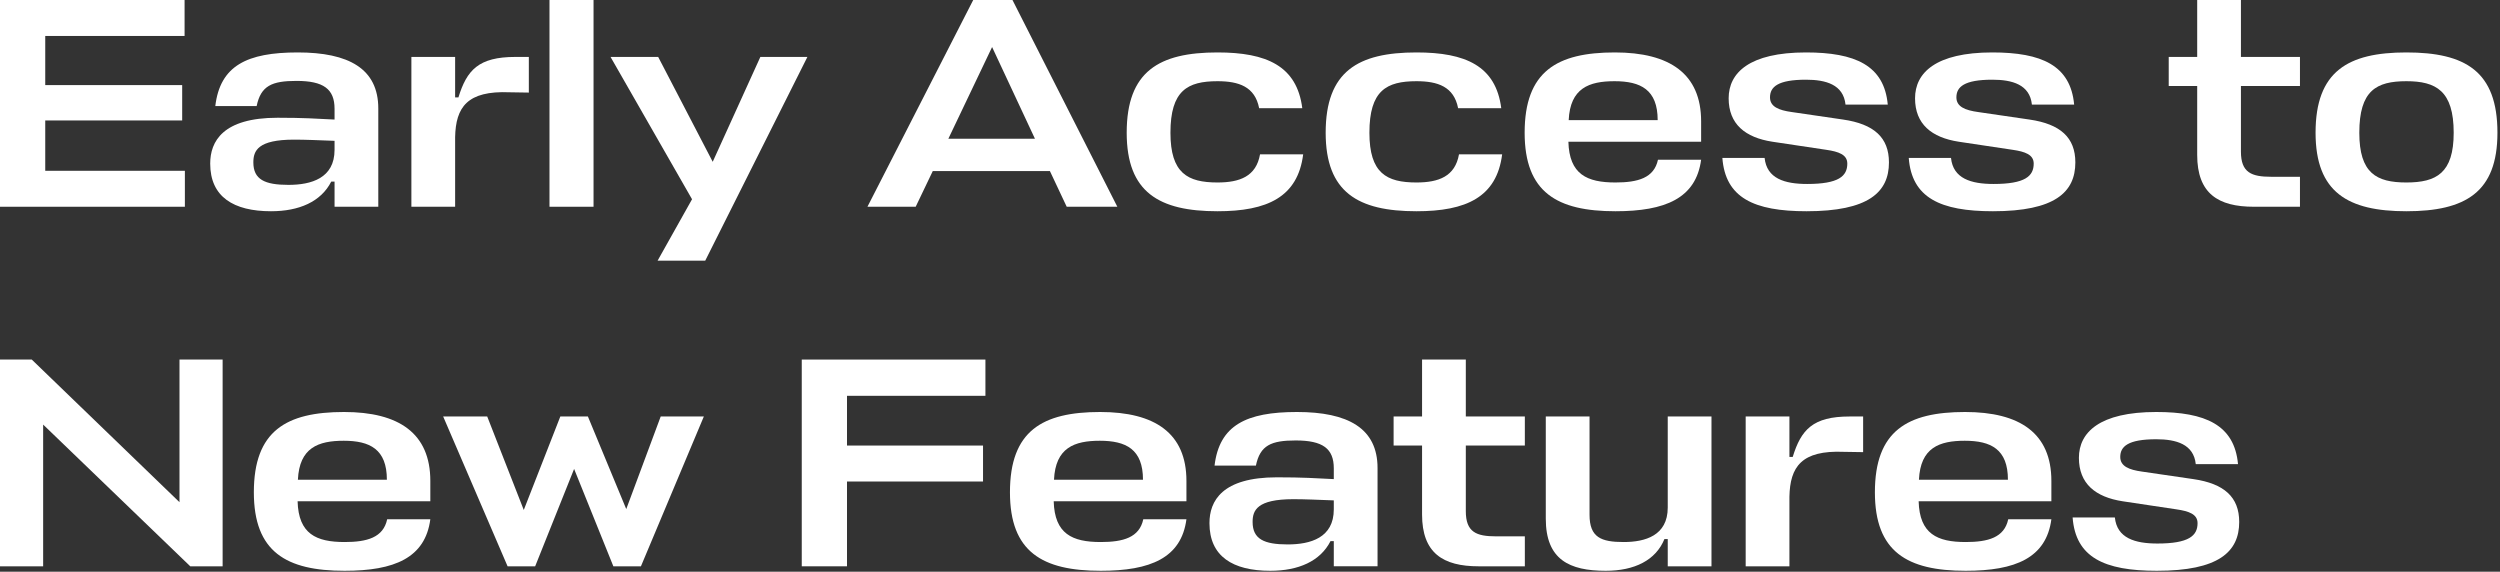
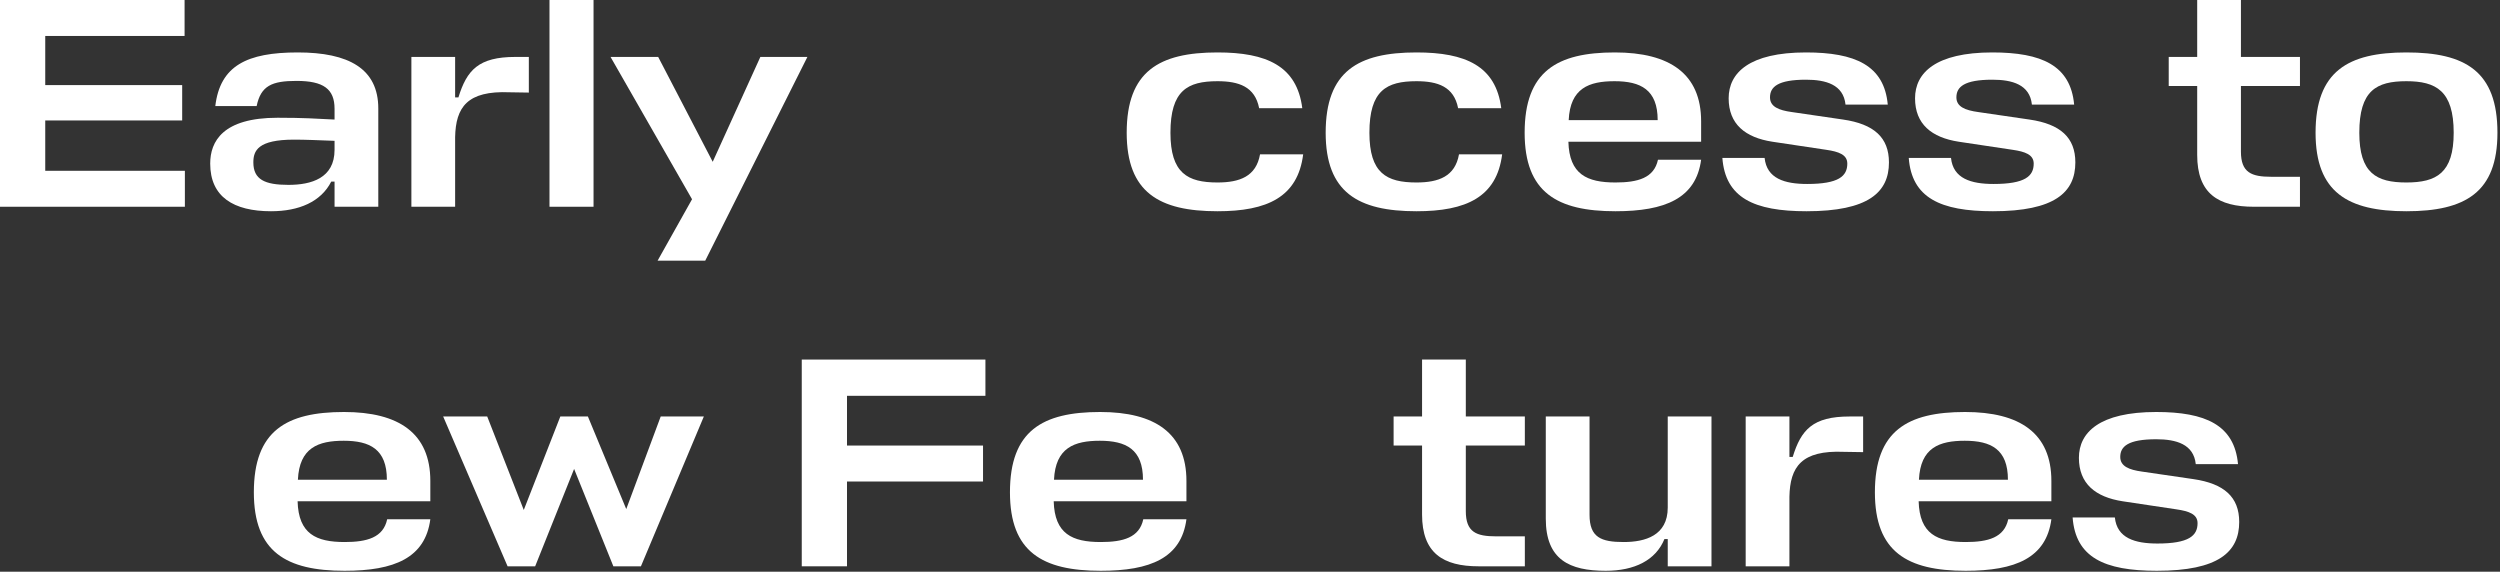
<svg xmlns="http://www.w3.org/2000/svg" fill="none" height="100%" overflow="visible" preserveAspectRatio="none" style="display: block;" viewBox="0 0 258 59" width="100%">
  <rect x="0" y="0" width="258" height="59" fill="#333333" stroke="none" />
  <g id="Early Access to New Features">
    <path d="M222.521 45.331C219.614 45.331 218.81 46.074 218.81 47.156C218.81 48.114 219.707 48.486 221.068 48.671L226.355 49.444C229.54 49.908 231.086 51.299 231.086 53.866C231.086 56.958 228.953 58.906 222.583 58.906C217.141 58.906 214.203 57.515 213.894 53.402H218.254C218.47 55.536 220.326 56.092 222.645 56.092C225.892 56.092 226.788 55.288 226.788 53.99C226.788 53.062 225.892 52.753 224.624 52.567L219.058 51.732C216.244 51.299 214.543 49.908 214.543 47.249C214.543 44.62 216.677 42.518 222.521 42.518C227.592 42.518 230.592 43.847 230.963 47.898H226.603C226.386 45.826 224.562 45.331 222.521 45.331Z" fill="white" id="Vector" />
    <path d="M211.702 49.63V51.732H198.004C198.097 55.103 199.921 55.938 202.858 55.938C205.178 55.938 206.847 55.474 207.249 53.588H211.702C211.176 57.577 207.992 58.906 202.858 58.906C196.829 58.906 193.489 56.958 193.489 50.805C193.489 44.466 196.829 42.518 202.797 42.518C208.455 42.518 211.702 44.713 211.702 49.63ZM202.766 45.486C200.137 45.486 198.189 46.197 198.035 49.506H207.218C207.218 46.352 205.456 45.486 202.766 45.486Z" fill="white" id="Vector_2" />
    <path d="M190.884 42.982H192.275V46.661L190.296 46.63C185.905 46.445 184.73 48.176 184.668 51.269V58.443H180.154V42.982H184.668V47.156H185.008C185.874 44.342 187.08 42.982 190.884 42.982Z" fill="white" id="Vector_3" />
    <path d="M164.04 42.982V53.124C164.04 55.474 165.246 55.938 167.565 55.938C169.761 55.938 172.111 55.288 172.111 52.382V42.982H176.625V58.443H172.111V55.629H171.771C170.874 57.824 168.678 58.906 165.71 58.906C161.968 58.906 159.525 57.762 159.525 53.526V42.982H164.04Z" fill="white" id="Vector_4" />
    <path d="M157.364 55.351V58.443H152.602C148.922 58.443 146.757 57.082 146.757 53.093V45.981H143.82V42.982H146.757V37.107H151.272V42.982H157.364V45.981H151.272V52.753C151.272 54.918 152.354 55.351 154.395 55.351H157.364Z" fill="white" id="Vector_5" />
-     <path d="M131.093 58.906C127.228 58.906 124.816 57.422 124.816 53.99C124.816 51.701 126.115 49.259 131.773 49.259C134.494 49.259 135.731 49.351 137.648 49.444V48.331C137.648 46.29 136.504 45.455 133.721 45.455C131.186 45.455 130.042 45.95 129.609 48.053H125.341C125.836 43.878 128.619 42.518 133.845 42.518C139.102 42.518 142.163 44.187 142.163 48.3V58.442H137.648V55.845H137.308C136.257 57.917 134 58.906 131.093 58.906ZM132.886 56.185C135.236 56.185 137.648 55.505 137.648 52.567V51.64C136.04 51.578 134.618 51.516 133.474 51.516C129.732 51.516 129.269 52.66 129.269 53.866C129.269 55.629 130.444 56.185 132.886 56.185Z" fill="white" id="Vector_6" />
    <path d="M122.44 49.63V51.732H108.742C108.834 55.103 110.659 55.938 113.596 55.938C115.916 55.938 117.585 55.474 117.987 53.588H122.44C121.914 57.577 118.729 58.906 113.596 58.906C107.567 58.906 104.227 56.958 104.227 50.805C104.227 44.466 107.567 42.518 113.535 42.518C119.193 42.518 122.44 44.713 122.44 49.63ZM113.504 45.486C110.875 45.486 108.927 46.197 108.773 49.506H117.956C117.956 46.352 116.194 45.486 113.504 45.486Z" fill="white" id="Vector_7" />
    <path d="M101.449 45.981V49.692H87.41V58.443H82.741V37.107H101.696V40.848H87.41V45.981H101.449Z" fill="white" id="Vector_8" />
    <path d="M55.228 58.443H52.383L45.735 42.982H50.281L54.053 52.629L57.826 42.982H60.671L64.629 52.536L68.185 42.982H72.637L66.144 58.443H63.299L59.248 48.393L55.228 58.443Z" fill="white" id="Vector_9" />
    <path d="M44.41 49.63V51.732H30.712C30.805 55.103 32.629 55.938 35.566 55.938C37.886 55.938 39.556 55.474 39.957 53.588H44.41C43.885 57.577 40.7 58.906 35.566 58.906C29.537 58.906 26.197 56.958 26.197 50.805C26.197 44.466 29.537 42.518 35.505 42.518C41.163 42.518 44.41 44.713 44.41 49.63ZM35.474 45.486C32.845 45.486 30.897 46.197 30.743 49.506H39.926C39.926 46.352 38.164 45.486 35.474 45.486Z" fill="white" id="Vector_10" />
-     <path d="M0 37.107H3.278L18.523 51.826V37.107H22.975V58.443H19.636L4.453 43.817V58.443H0V37.107Z" fill="white" id="Vector_11" />
    <path d="M248.335 18.832C251.428 18.832 253.221 17.873 253.221 13.698C253.221 9.369 251.397 8.38 248.335 8.38C245.243 8.38 243.481 9.339 243.481 13.698C243.481 17.873 245.243 18.832 248.335 18.832ZM248.335 5.411C254.427 5.411 257.736 7.36 257.736 13.698C257.736 19.852 254.427 21.8 248.335 21.8C242.306 21.8 238.966 19.852 238.966 13.698C238.966 7.36 242.306 5.411 248.335 5.411Z" fill="white" id="Vector_12" />
    <path d="M237.356 18.244V21.336H232.594C228.914 21.336 226.75 19.976 226.75 15.987V8.875H223.812V5.875H226.75V0H231.264V5.875H237.356V8.875H231.264V15.647C231.264 17.811 232.347 18.244 234.388 18.244H237.356Z" fill="white" id="Vector_13" />
    <path d="M205.61 8.225C202.704 8.225 201.9 8.967 201.9 10.05C201.9 11.008 202.797 11.379 204.157 11.565L209.445 12.338C212.63 12.802 214.176 14.193 214.176 16.76C214.176 19.852 212.042 21.8 205.672 21.8C200.23 21.8 197.292 20.409 196.983 16.296H201.343C201.56 18.43 203.415 18.986 205.734 18.986C208.981 18.986 209.878 18.182 209.878 16.884C209.878 15.956 208.981 15.647 207.713 15.461L202.147 14.626C199.333 14.193 197.633 12.802 197.633 10.143C197.633 7.514 199.766 5.411 205.61 5.411C210.682 5.411 213.681 6.741 214.052 10.792H209.692C209.476 8.72 207.651 8.225 205.61 8.225Z" fill="white" id="Vector_14" />
    <path d="M186.375 8.225C183.468 8.225 182.664 8.967 182.664 10.05C182.664 11.008 183.561 11.379 184.922 11.565L190.209 12.338C193.394 12.802 194.94 14.193 194.94 16.76C194.94 19.852 192.807 21.8 186.437 21.8C180.995 21.8 178.057 20.409 177.748 16.296H182.108C182.324 18.43 184.18 18.986 186.499 18.986C189.746 18.986 190.642 18.182 190.642 16.884C190.642 15.956 189.746 15.647 188.478 15.461L182.912 14.626C180.098 14.193 178.397 12.802 178.397 10.143C178.397 7.514 180.531 5.411 186.375 5.411C191.446 5.411 194.446 6.741 194.817 10.792H190.457C190.24 8.72 188.416 8.225 186.375 8.225Z" fill="white" id="Vector_15" />
    <path d="M175.556 12.524V14.626H161.858C161.95 17.997 163.775 18.832 166.712 18.832C169.032 18.832 170.701 18.368 171.103 16.482H175.556C175.03 20.47 171.845 21.8 166.712 21.8C160.683 21.8 157.343 19.852 157.343 13.698C157.343 7.36 160.683 5.411 166.651 5.411C172.309 5.411 175.556 7.607 175.556 12.524ZM166.62 8.38C163.991 8.38 162.043 9.091 161.889 12.4H171.072C171.072 9.246 169.31 8.38 166.62 8.38Z" fill="white" id="Vector_16" />
    <path d="M150.569 15.925H155.022C154.465 20.347 151.311 21.8 146.178 21.8C140.148 21.8 136.809 19.852 136.809 13.698C136.809 7.36 140.148 5.411 146.178 5.411C151.249 5.411 154.372 6.803 154.929 11.163H150.476C150.043 8.937 148.374 8.38 146.178 8.38C143.086 8.38 141.323 9.339 141.323 13.698C141.323 17.873 143.086 18.832 146.178 18.832C148.466 18.832 150.167 18.213 150.569 15.925Z" fill="white" id="Vector_17" />
    <path d="M130.036 15.925H134.488C133.932 20.347 130.778 21.8 125.645 21.8C119.615 21.8 116.275 19.852 116.275 13.698C116.275 7.36 119.615 5.411 125.645 5.411C130.716 5.411 133.839 6.803 134.396 11.163H129.943C129.51 8.937 127.84 8.38 125.645 8.38C122.553 8.38 120.79 9.339 120.79 13.698C120.79 17.873 122.553 18.832 125.645 18.832C127.933 18.832 129.634 18.213 130.036 15.925Z" fill="white" id="Vector_18" />
-     <path d="M89.52 21.336L100.436 0H104.487L115.309 21.336H110.084L108.352 17.657H96.261L94.499 21.336H89.52ZM102.384 4.855L97.87 14.317H106.806L102.384 4.855Z" fill="white" id="Vector_19" />
    <path d="M67.863 26.902L71.419 20.563L63.008 5.875H67.925L73.552 16.698L78.469 5.875H83.324L72.779 26.902H67.863Z" fill="white" id="Vector_20" />
    <path d="M61.253 0V21.336H56.707V0H61.253Z" fill="white" id="Vector_21" />
    <path d="M53.185 5.875H54.576V9.555L52.597 9.524C48.206 9.339 47.031 11.07 46.969 14.162V21.336H42.455V5.875H46.969V10.05H47.31C48.175 7.236 49.381 5.875 53.185 5.875Z" fill="white" id="Vector_22" />
    <path d="M27.97 21.8C24.105 21.8 21.693 20.316 21.693 16.884C21.693 14.595 22.992 12.152 28.651 12.152C31.372 12.152 32.608 12.245 34.526 12.338V11.225C34.526 9.184 33.382 8.349 30.599 8.349C28.063 8.349 26.919 8.844 26.486 10.947H22.219C22.713 6.772 25.496 5.411 30.722 5.411C35.979 5.411 39.04 7.081 39.04 11.194V21.336H34.526V18.739H34.185C33.134 20.811 30.877 21.8 27.97 21.8ZM29.764 19.079C32.114 19.079 34.526 18.399 34.526 15.461V14.533C32.918 14.472 31.495 14.41 30.351 14.41C26.61 14.41 26.146 15.554 26.146 16.76C26.146 18.522 27.321 19.079 29.764 19.079Z" fill="white" id="Vector_23" />
    <path d="M19.079 17.626V21.336H0V0H19.048V3.711H4.669V8.782H18.801V12.431H4.669V17.626H19.079Z" fill="white" id="Vector_24" />
  </g>
</svg>